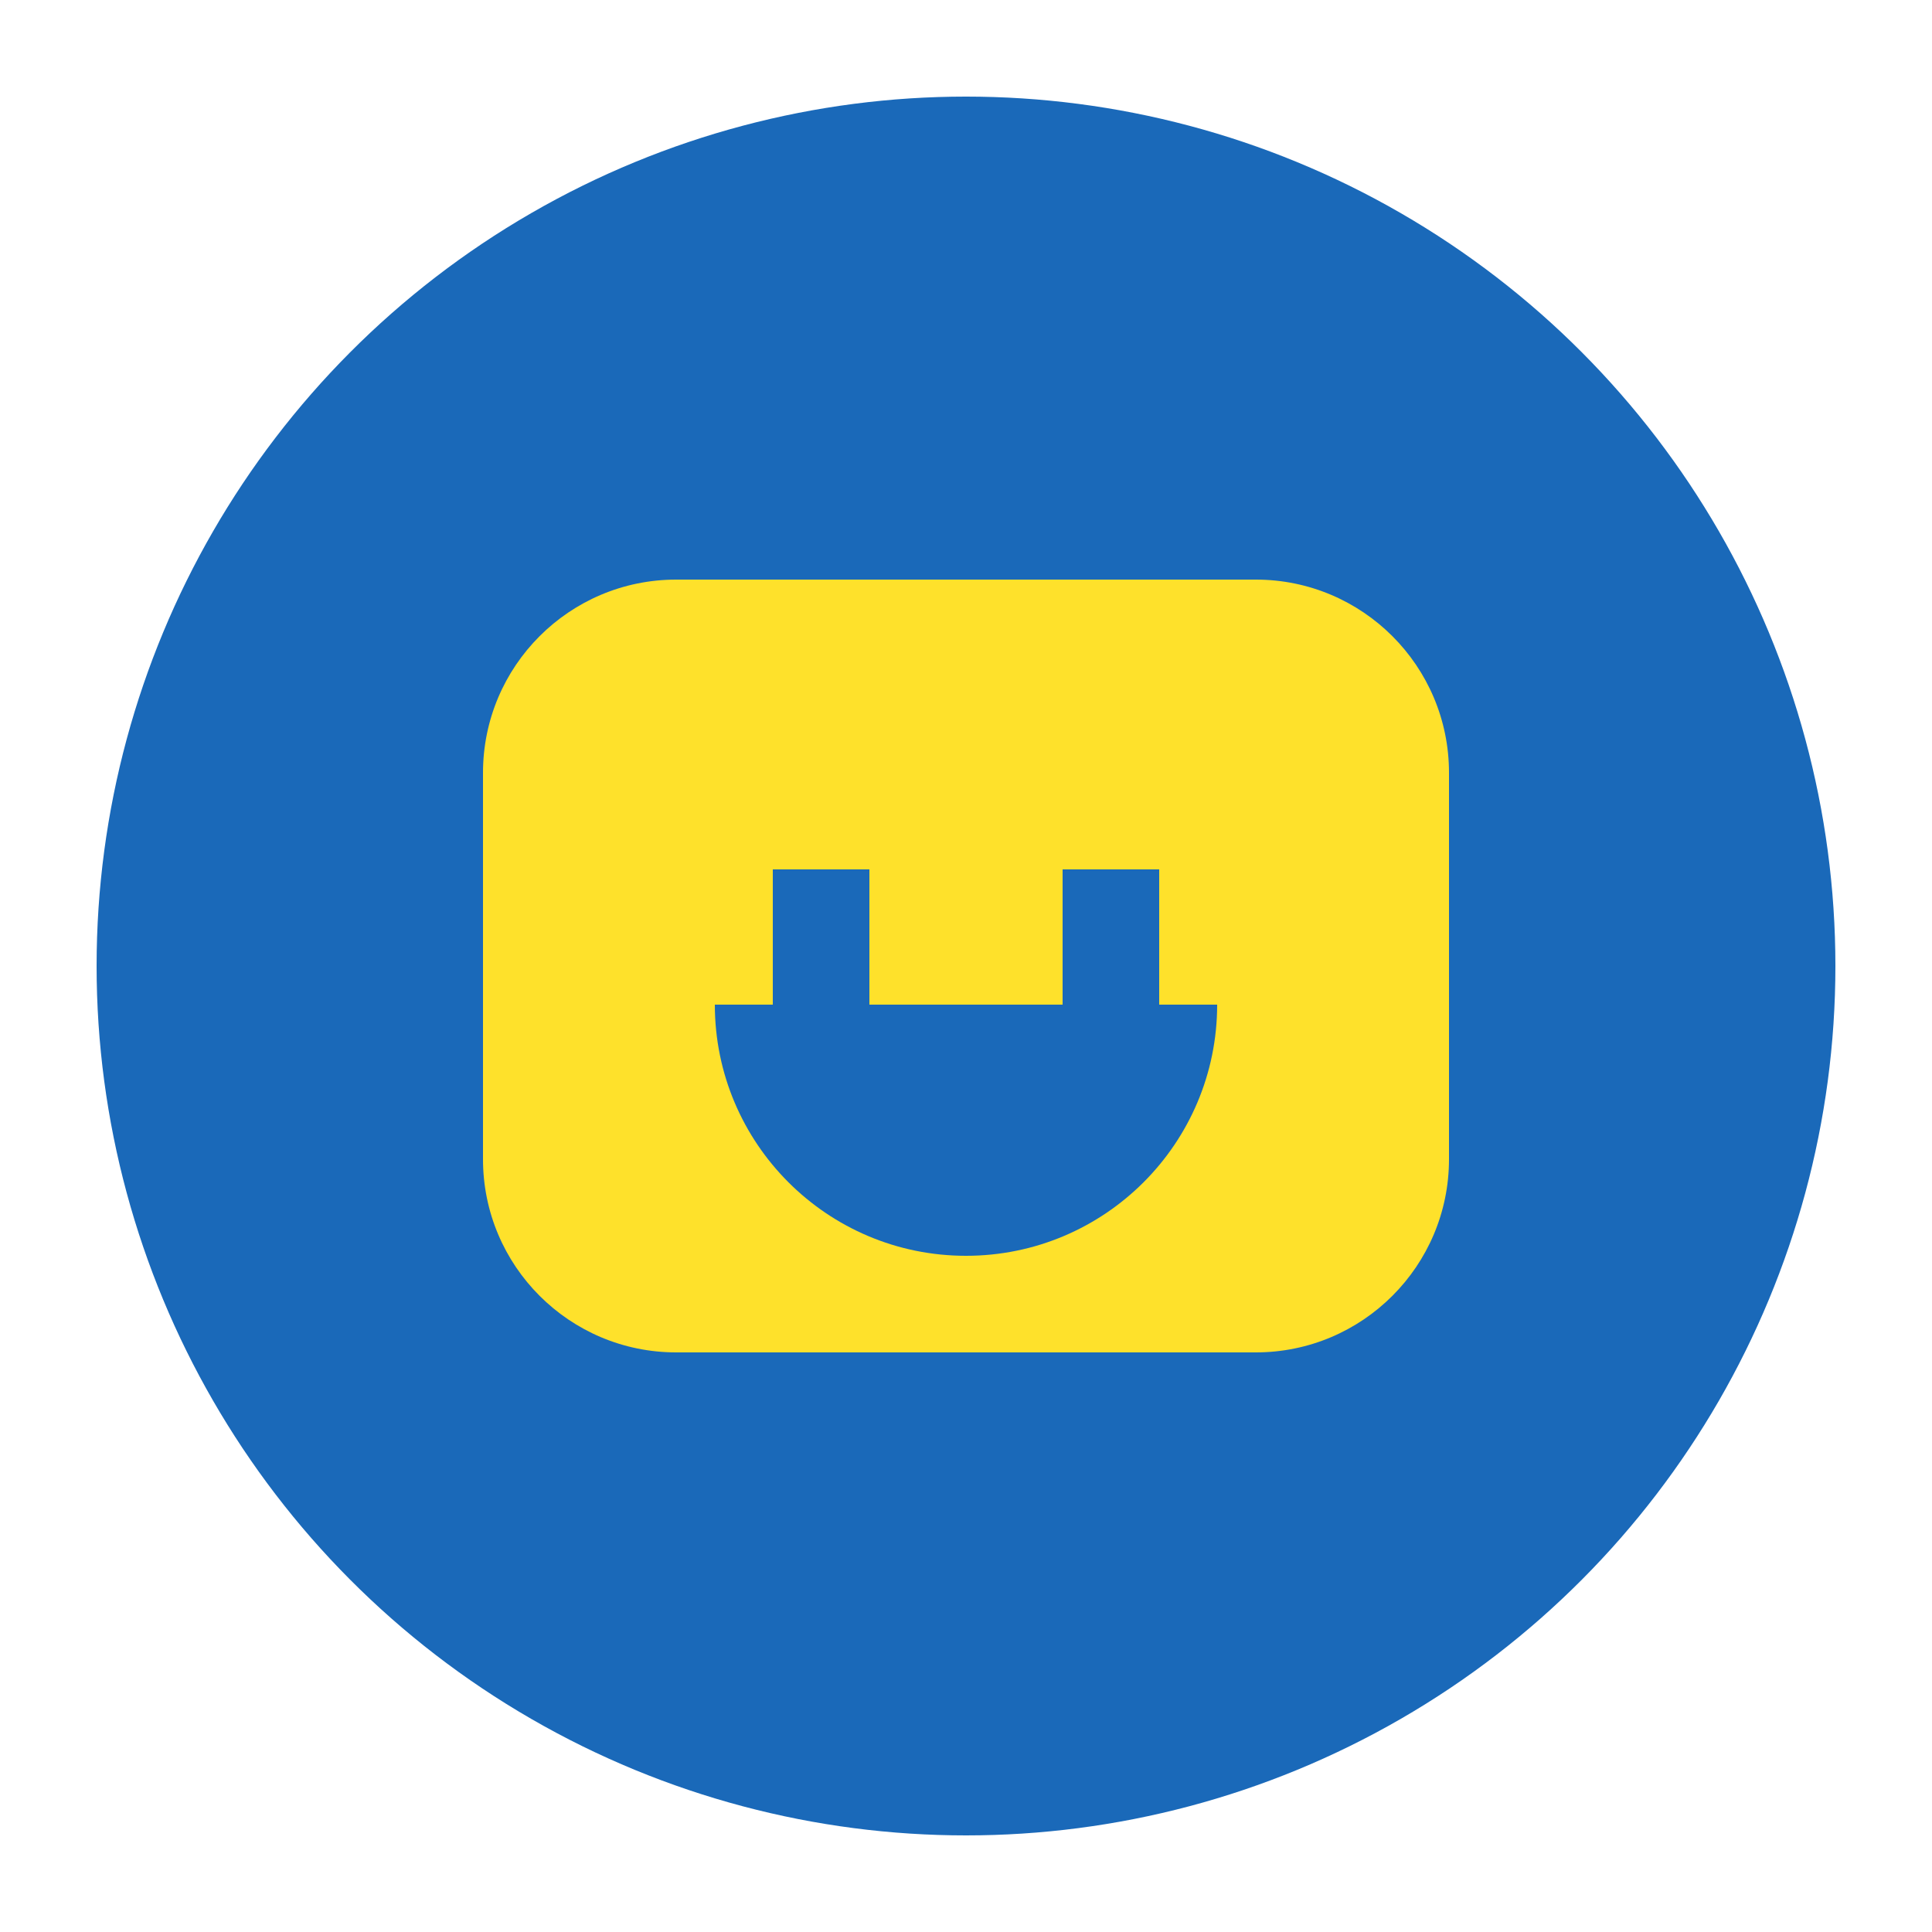
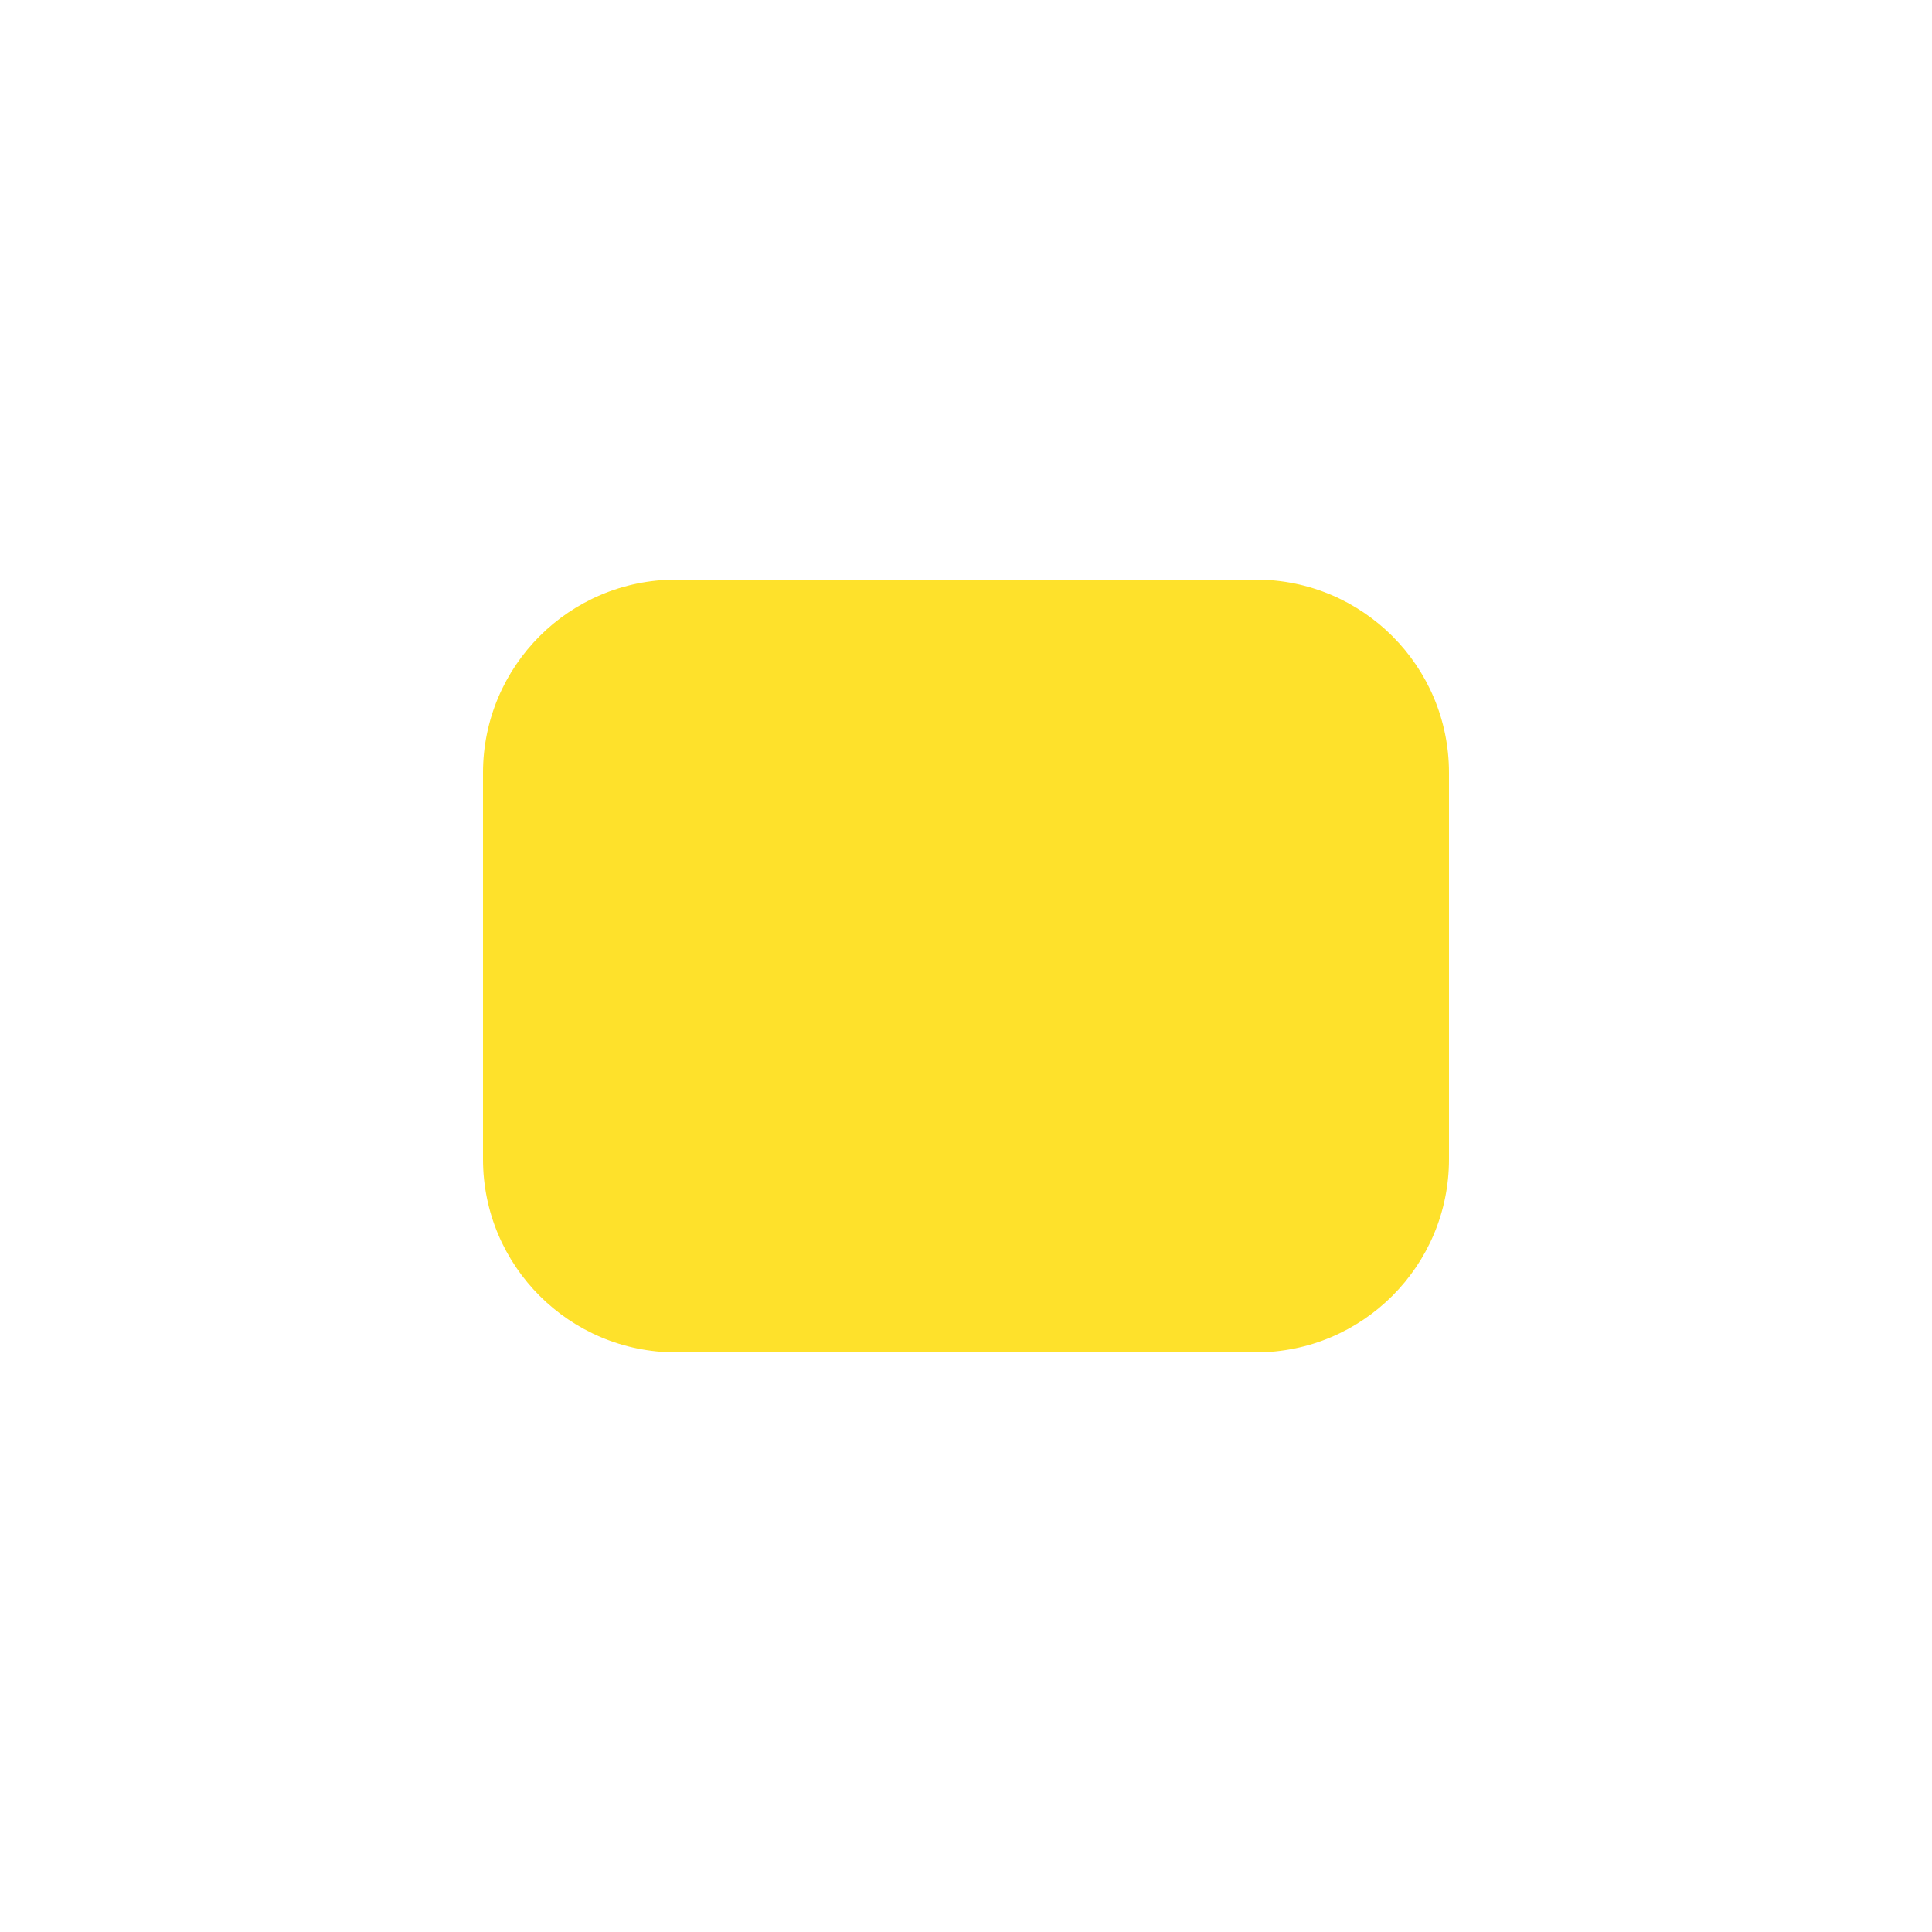
<svg xmlns="http://www.w3.org/2000/svg" viewBox="0 0 100 100" fill="none">
-   <circle cx="50" cy="50" r="45" fill="#1A69B9" />
  <path d="M35 30H65C70.523 30 75 34.477 75 40V60C75 65.523 70.523 70 65 70H35C29.477 70 25 65.523 25 60V40C25 34.477 29.477 30 35 30Z" fill="#FEE12B" />
-   <path d="M45 45H40V55H45V45Z" fill="#1A69B9" />
-   <path d="M60 45H55V55H60V45Z" fill="#1A69B9" />
-   <path d="M50 65C57.18 65 63 59.18 63 52H37C37 59.18 42.82 65 50 65Z" fill="#1A69B9" />
</svg>